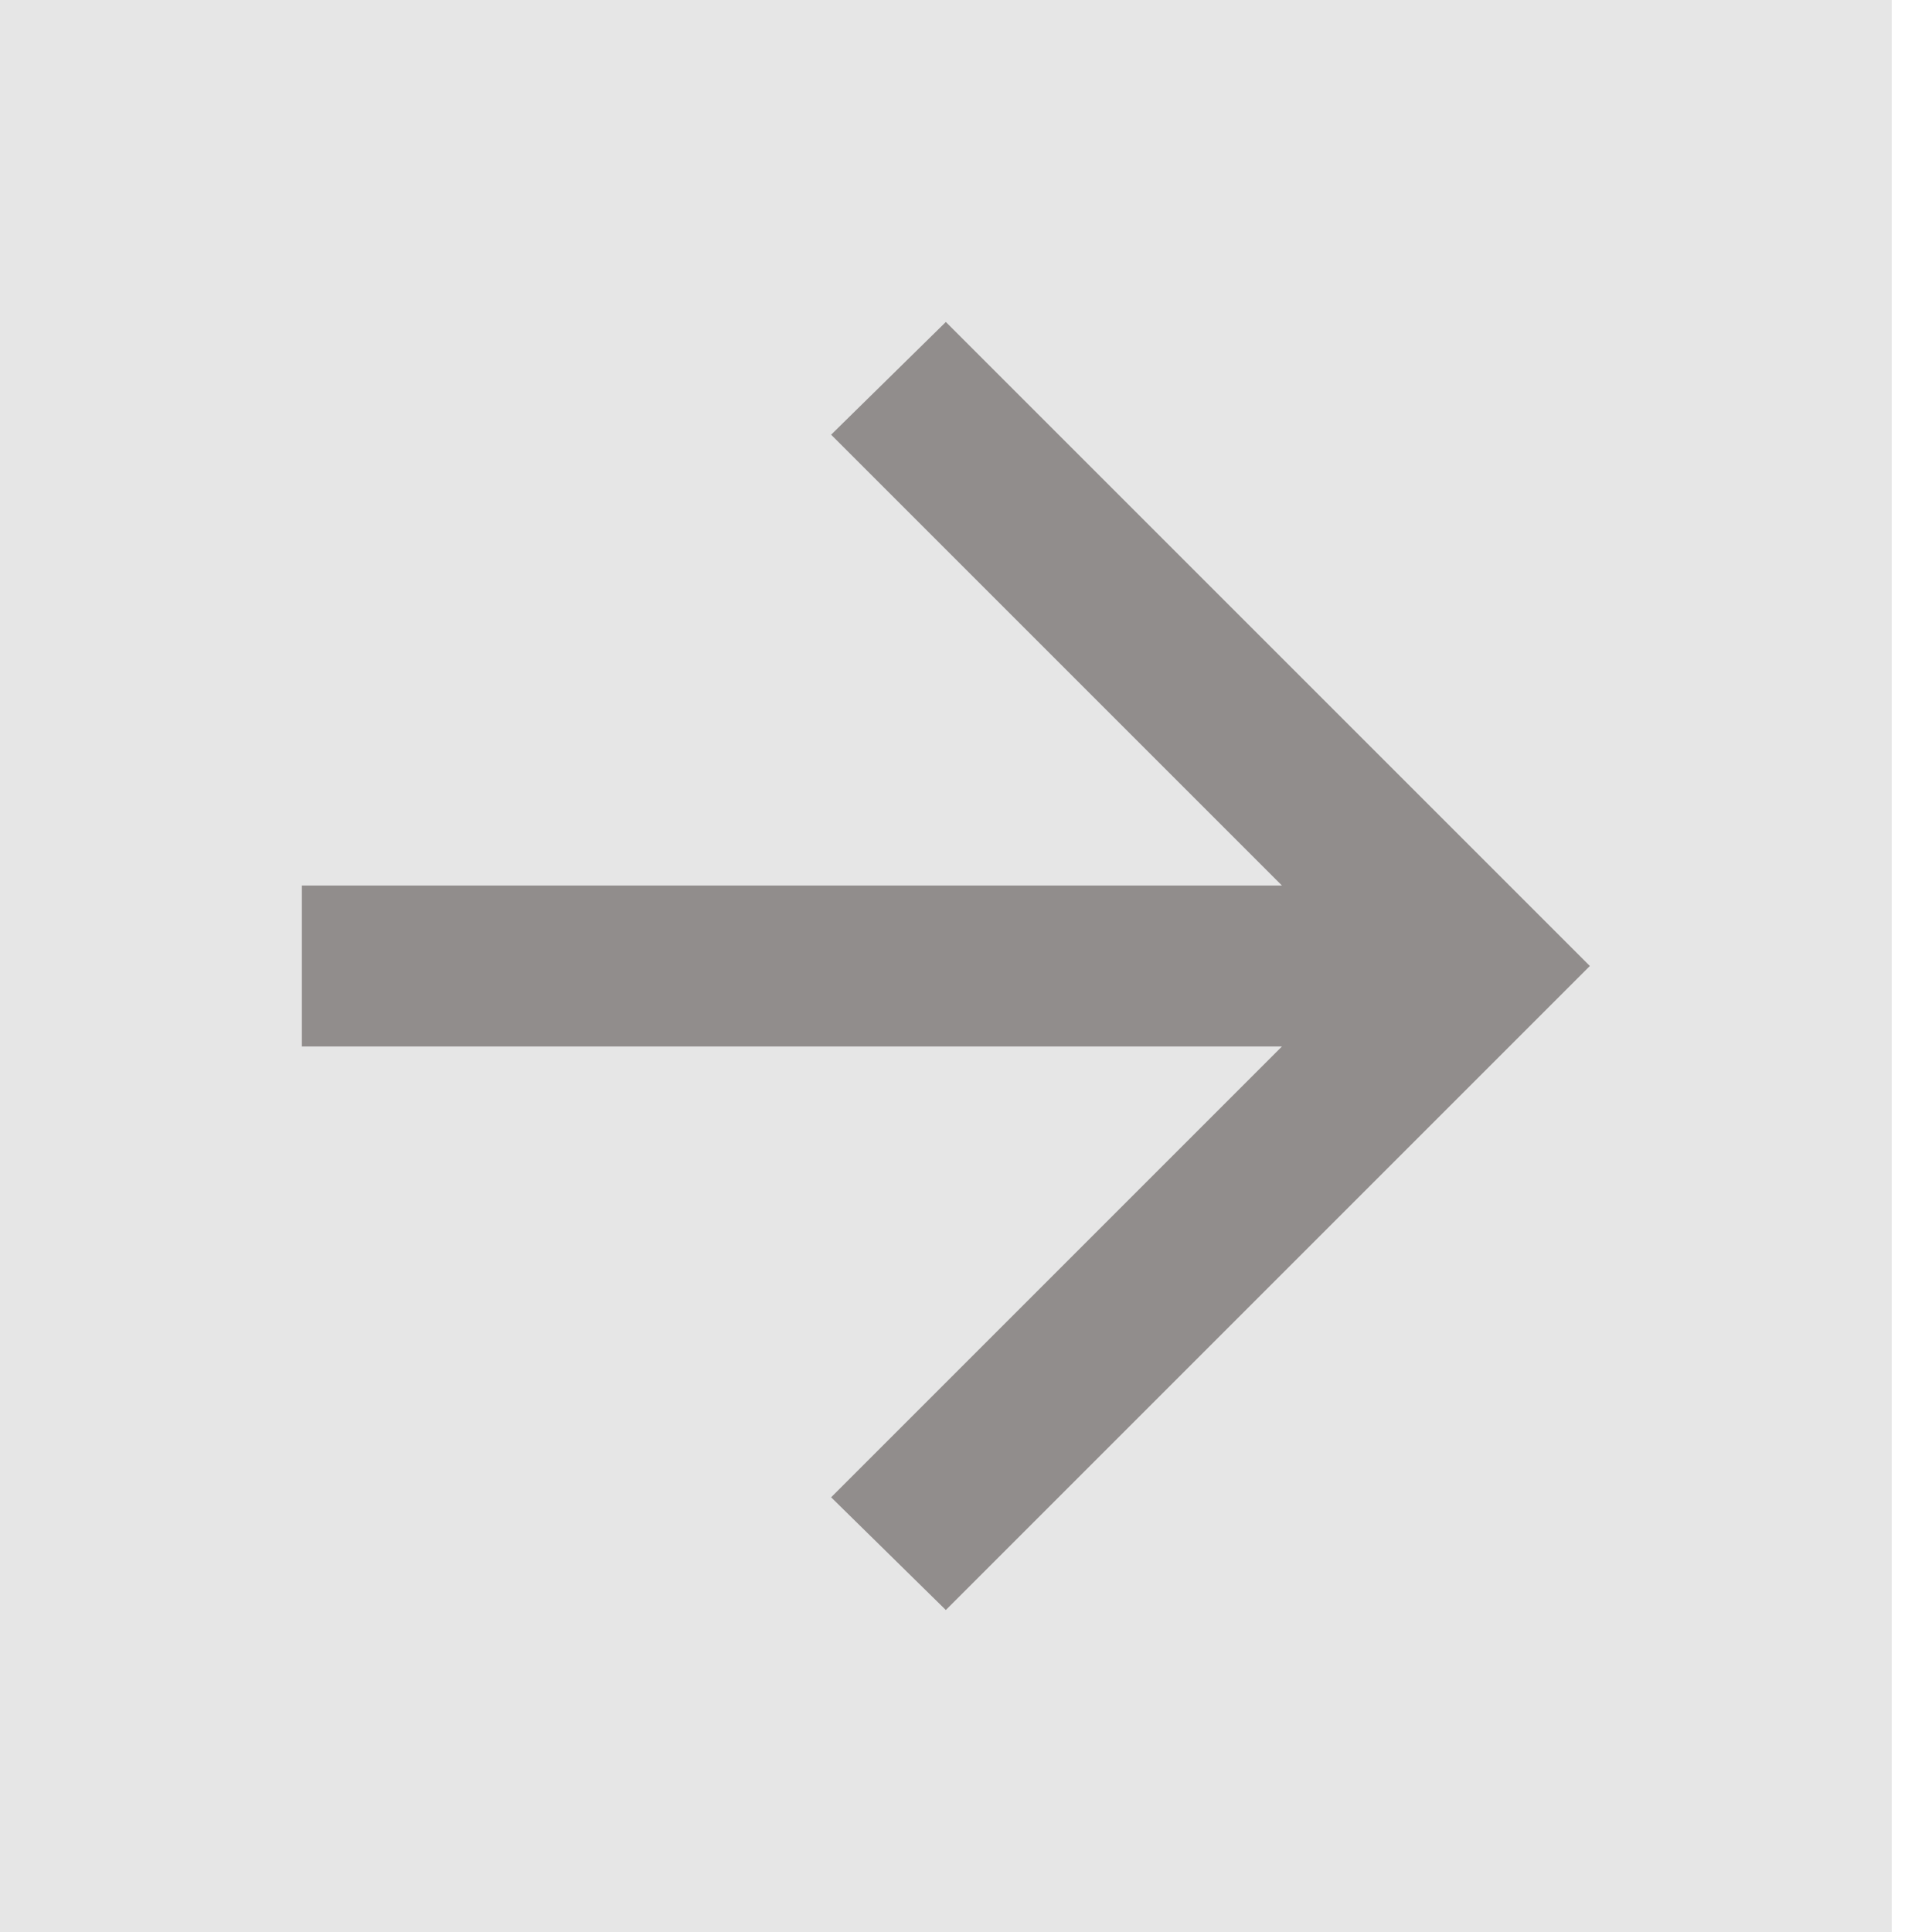
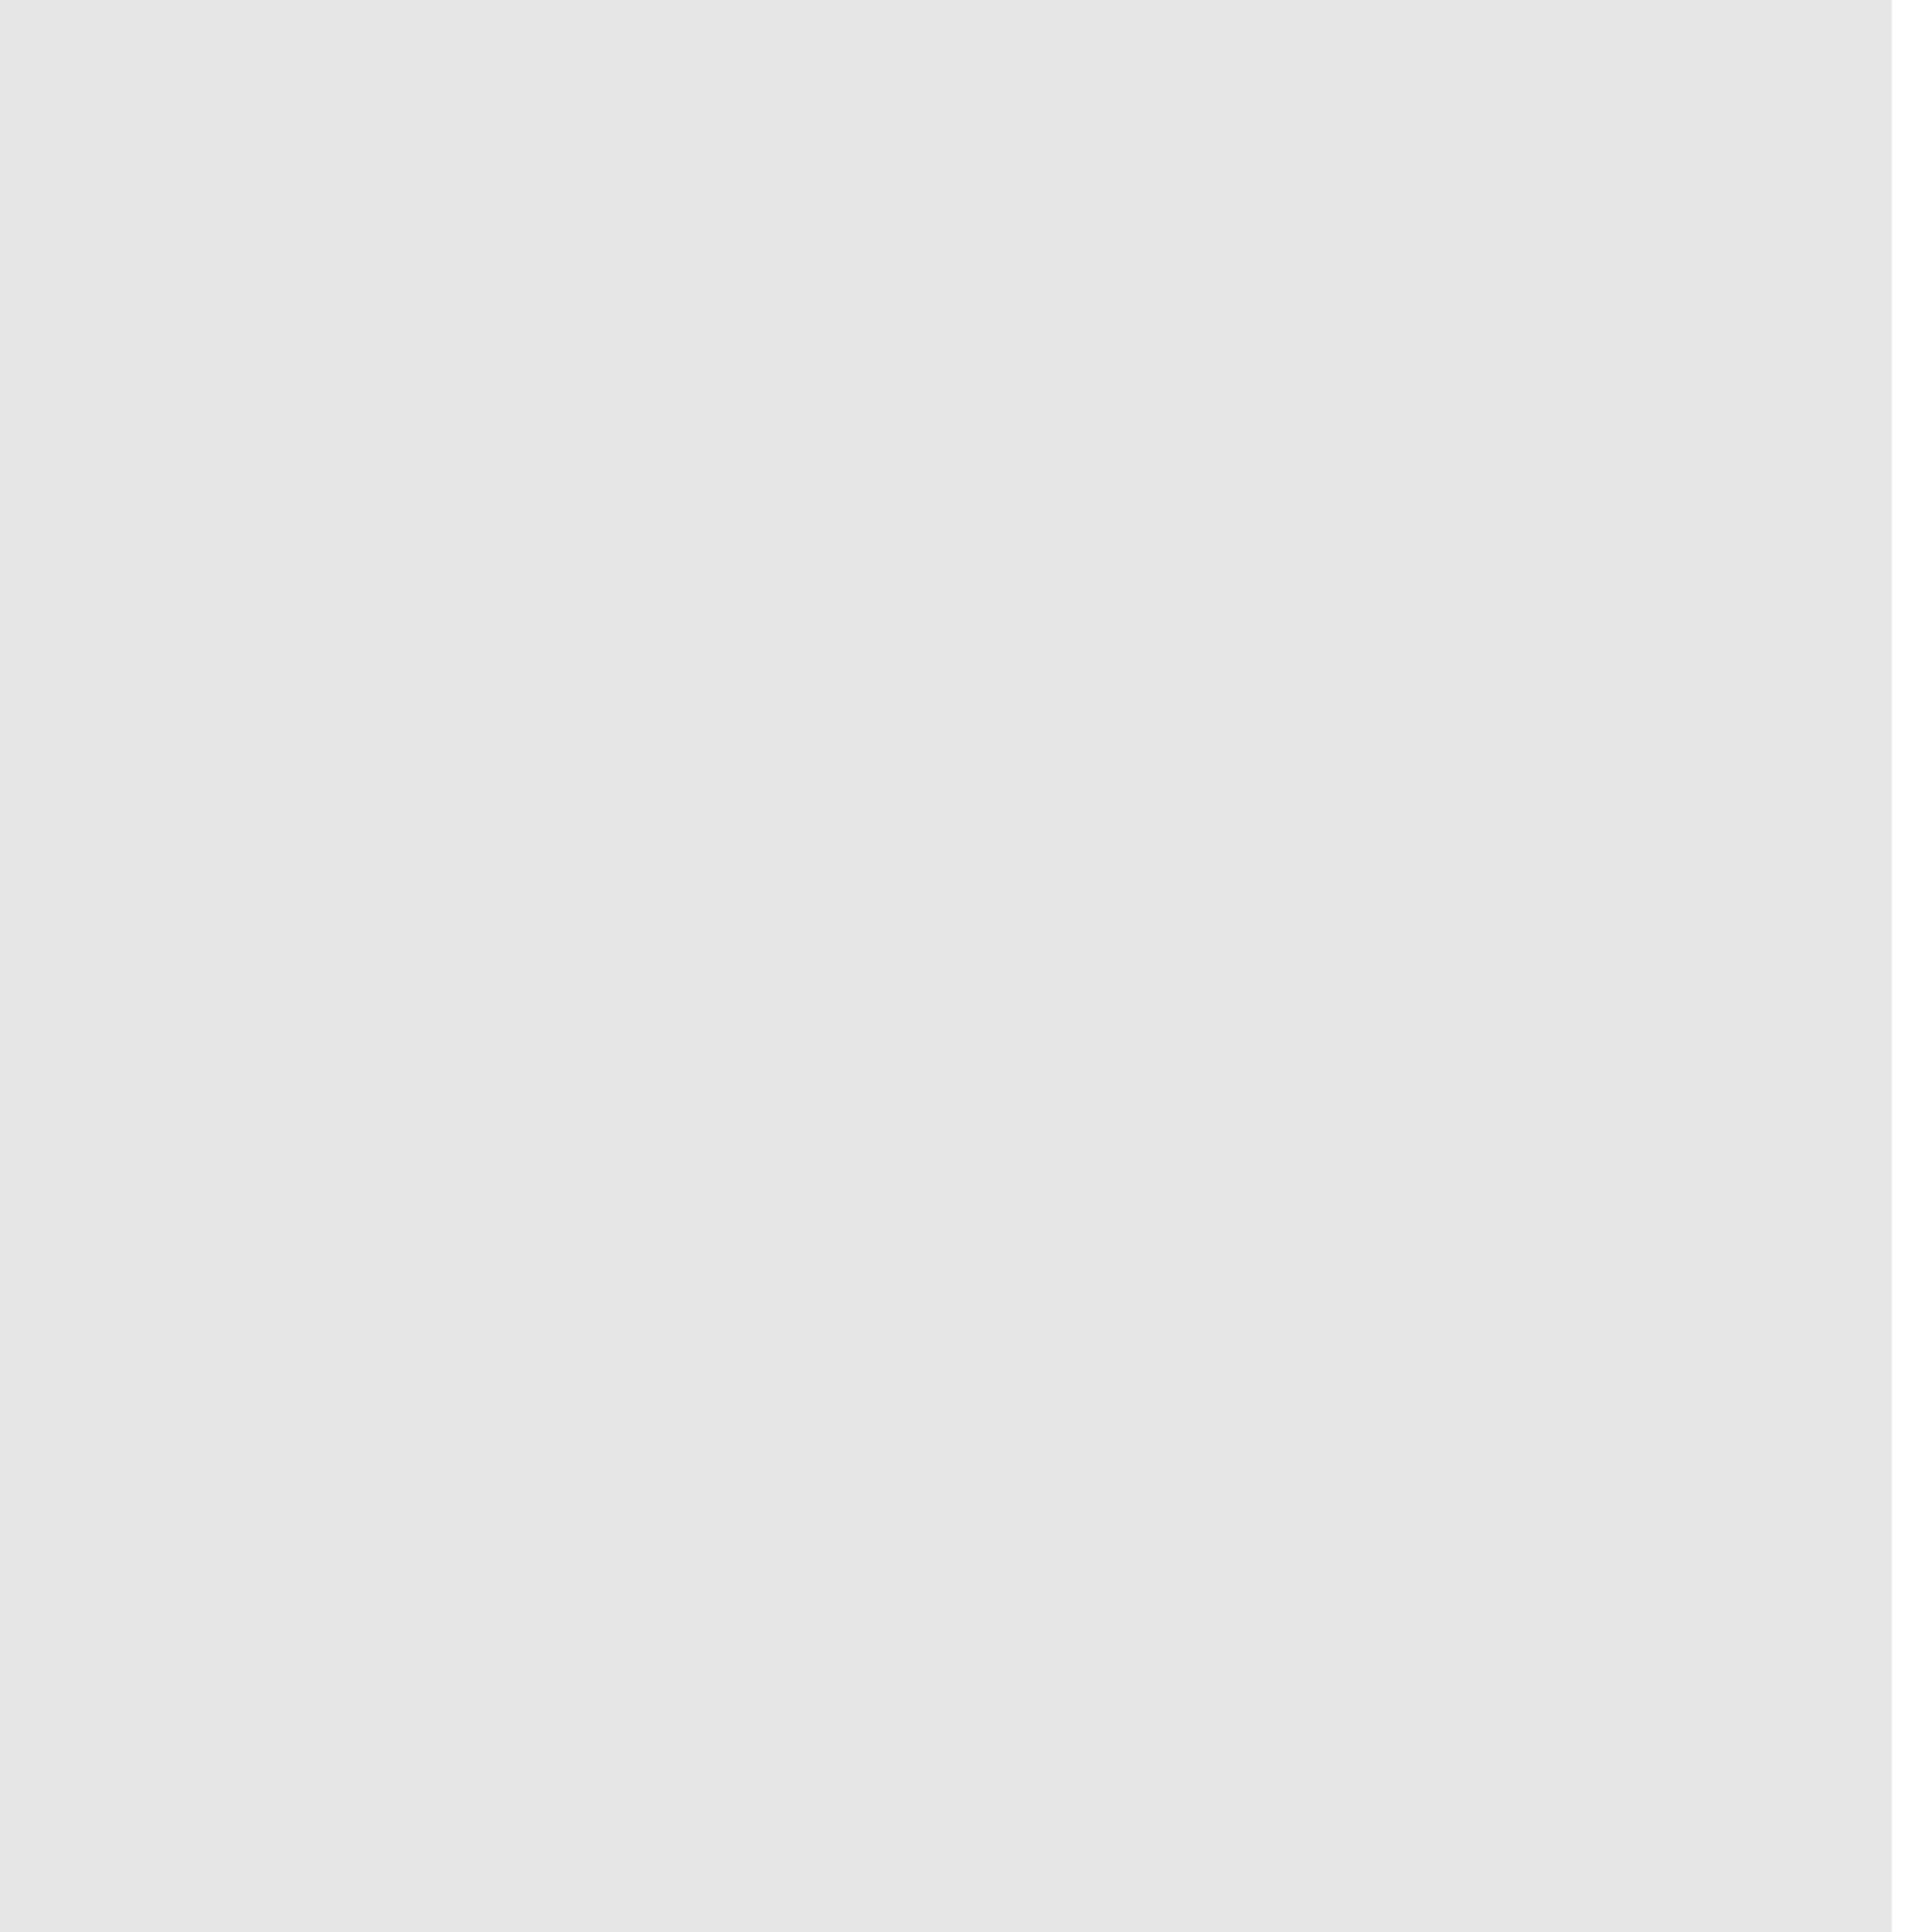
<svg xmlns="http://www.w3.org/2000/svg" width="32" height="32" viewBox="0 0 32 32" fill="none">
  <rect width="31.333" height="32" transform="matrix(-1 0 0 1 31.333 0)" fill="#E6E6E6" />
-   <path d="M21.233 17.333H5V14.667H21.233L13.766 7.2L15.666 5.333L26.333 16L15.666 26.667L13.766 24.8L21.233 17.333Z" fill="#918D8C" />
</svg>